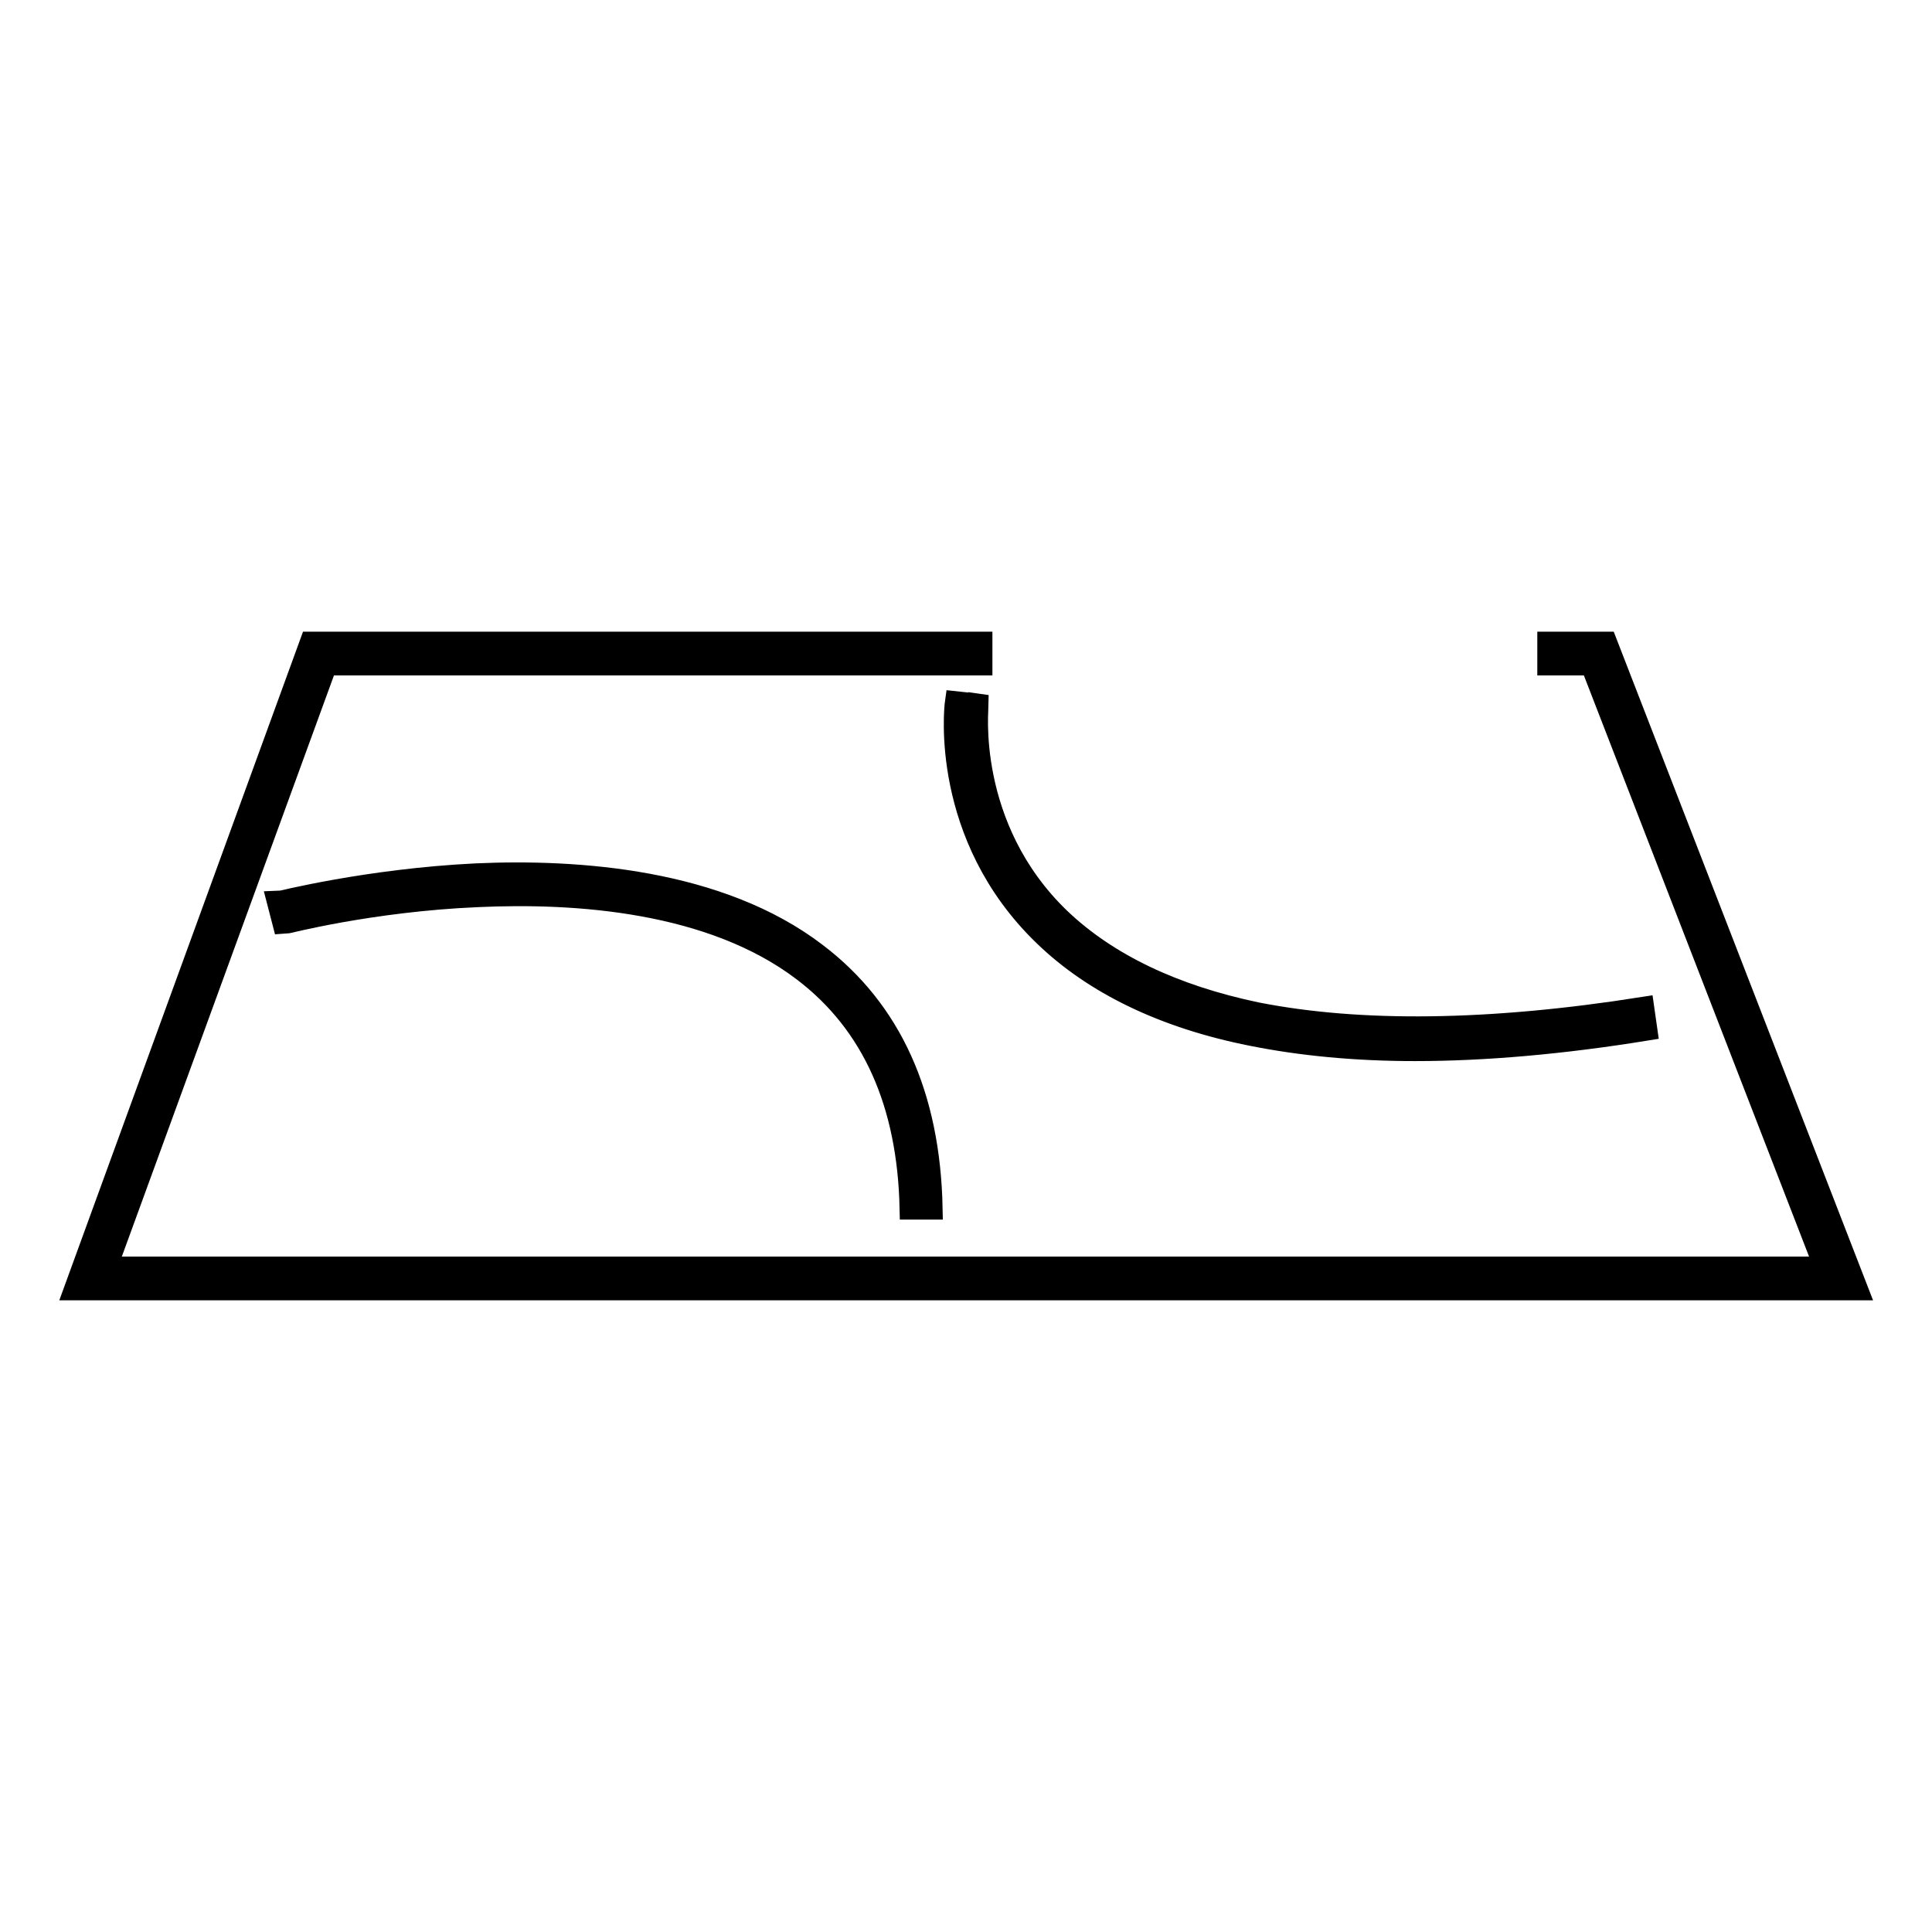
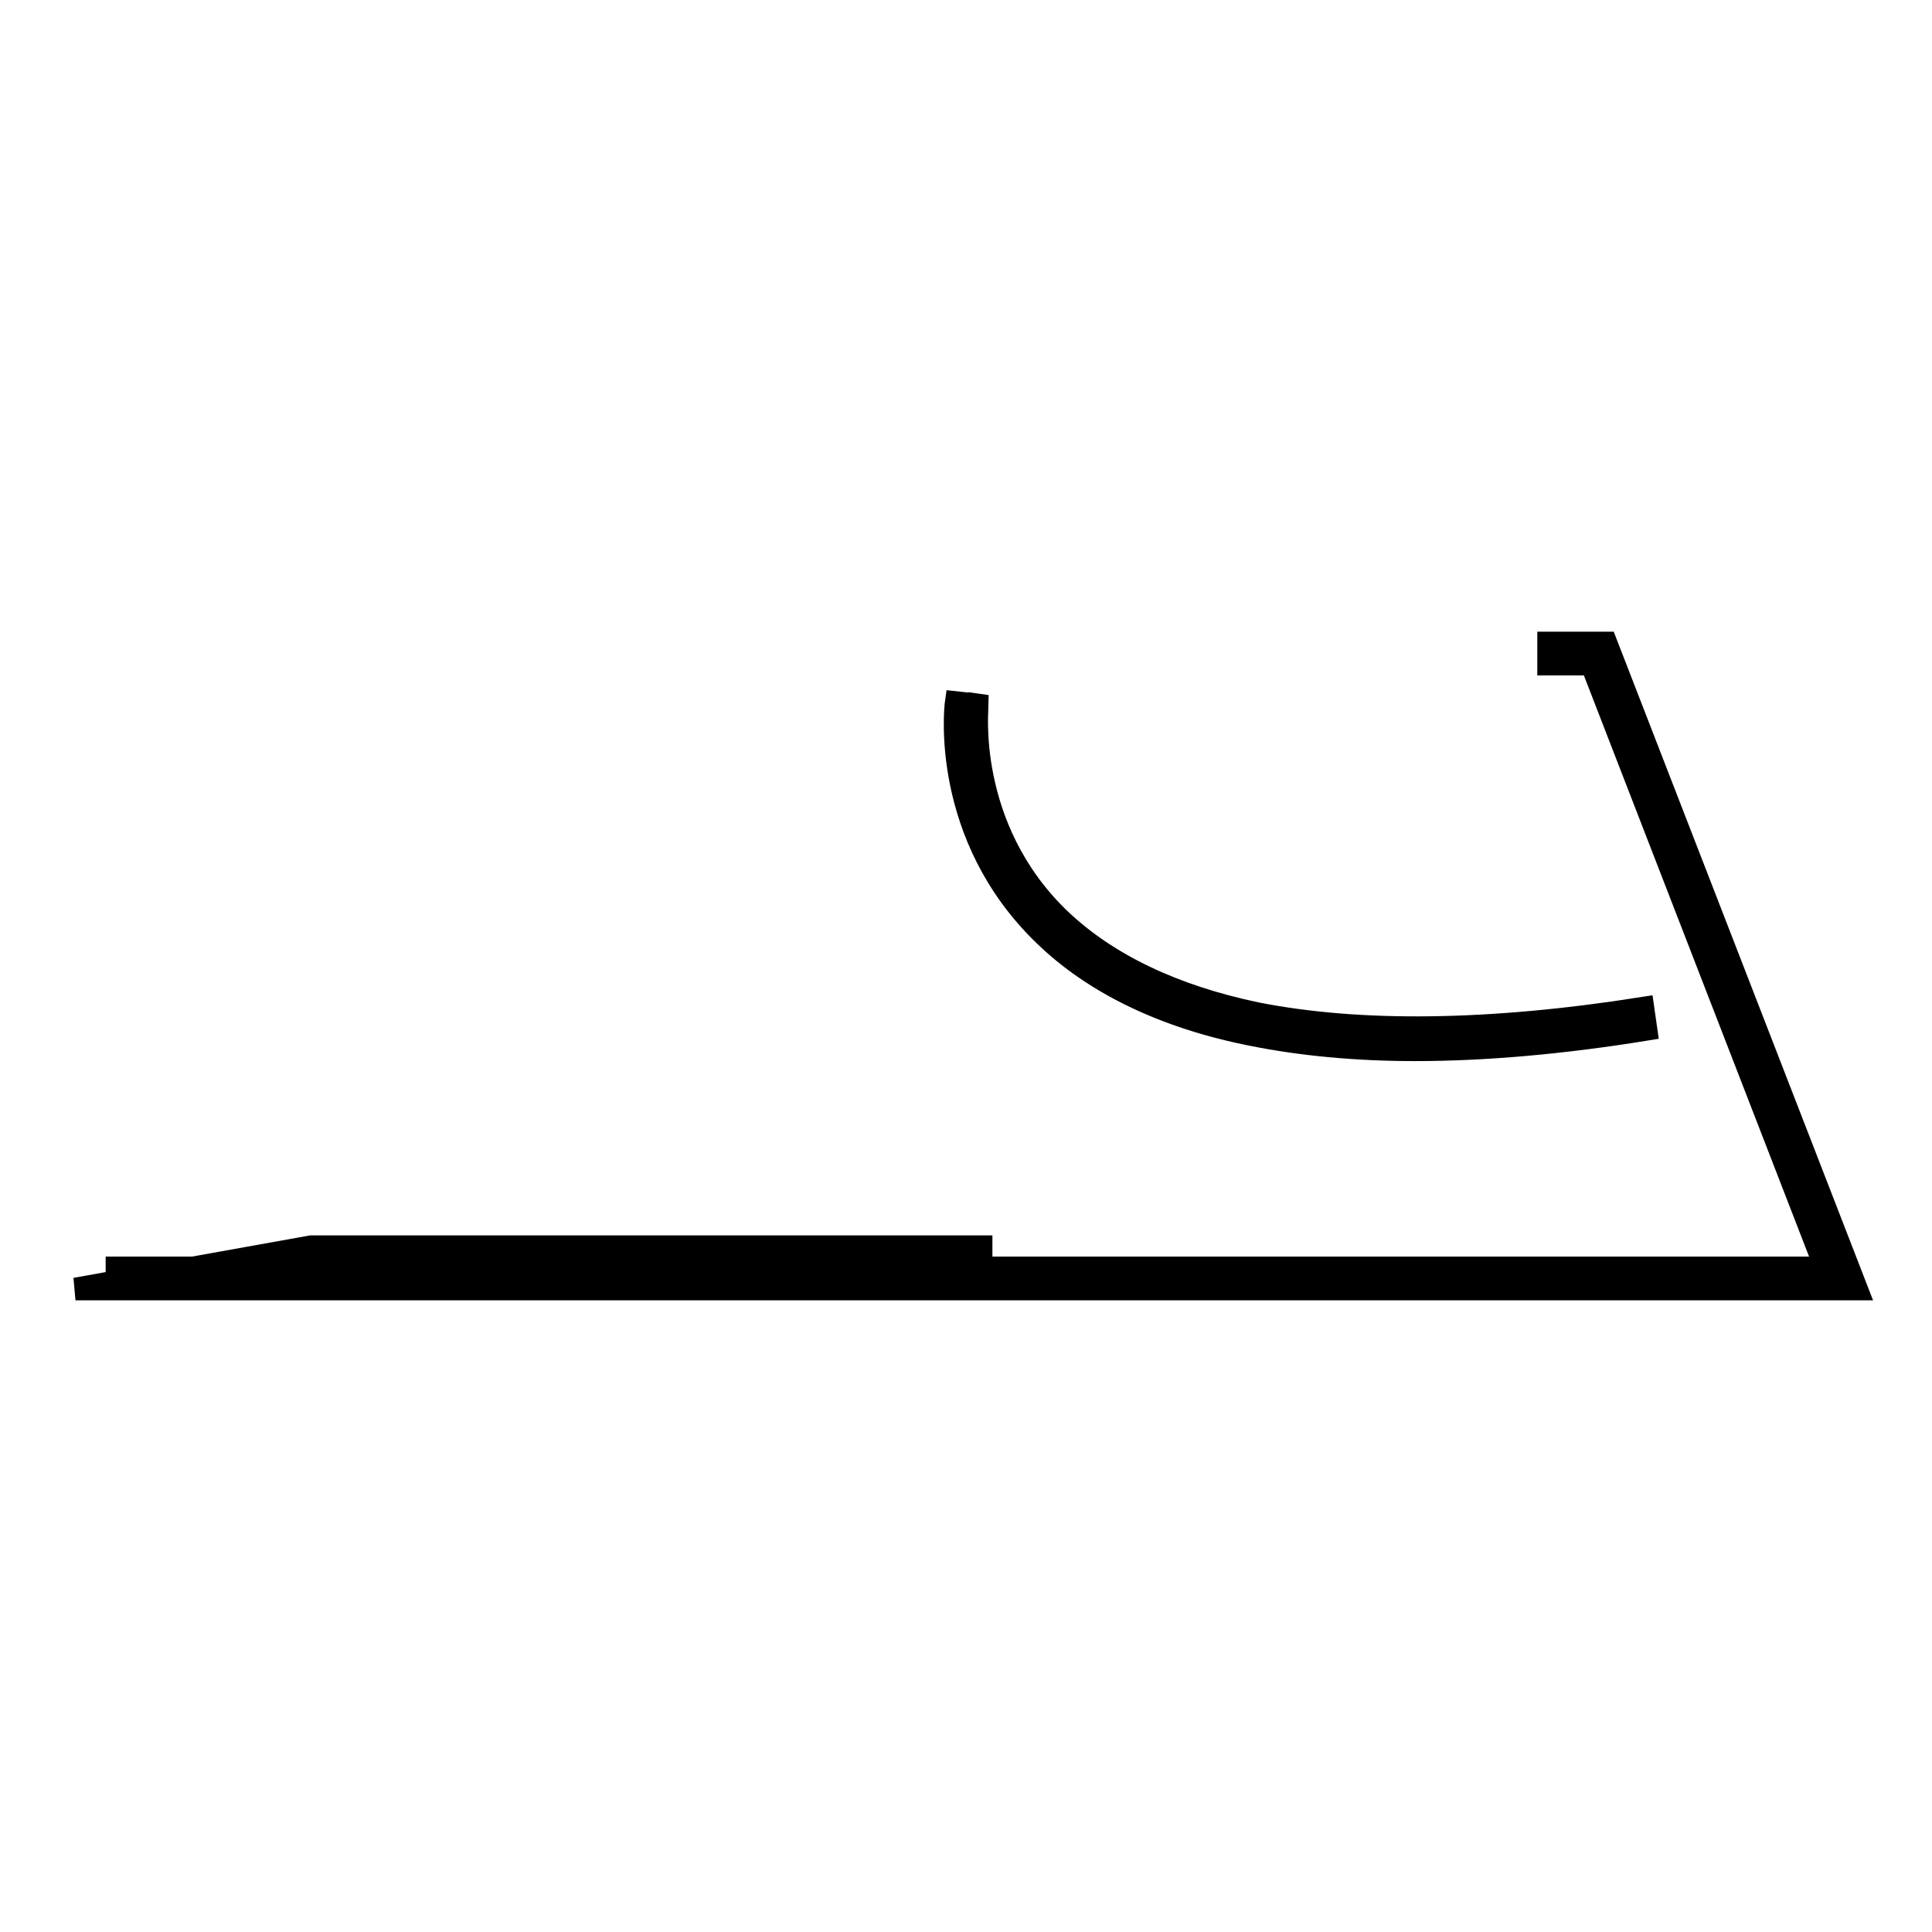
<svg xmlns="http://www.w3.org/2000/svg" version="1.1" x="0px" y="0px" viewBox="0 0 256 256" enable-background="new 0 0 256 256" xml:space="preserve">
  <g>
    <g>
      <path stroke-width="3" fill-opacity="0" stroke="#000000" d="M187.5,139.1c-7.9,0-15.1-0.7-21.6-2c-11.6-2.3-20.9-6.8-27.5-13.2c-13.7-13.2-11.8-30.1-11.7-30.8l2.8,0.3l-1.4-0.2l1.4,0.2c0,0.2-1.8,16.2,10.9,28.4c6.3,6,15.1,10.2,26.1,12.5c13.7,2.7,30.9,2.5,51.2-0.7l0.4,2.8C207,138.2,196.7,139.1,187.5,139.1z" />
-       <path stroke-width="3" fill-opacity="0" stroke="#000000" d="M120.7,160.1c-0.3-13.9-5-24.5-14.2-31.5c-12.2-9.3-30.2-10.5-43.2-9.9c-14.2,0.6-25.6,3.6-25.7,3.6l-0.7-2.7c0.1,0,11.8-3,26.2-3.7c13.4-0.6,32.2,0.7,45,10.5c9.9,7.5,15,18.8,15.3,33.7L120.7,160.1z" />
-       <path stroke-width="3" fill-opacity="0" stroke="#000000" d="M212.8,85.2h-7.6V88h5.7l31,80H14l29.2-80H130v-2.8H41.2L10,170.8h236L212.8,85.2z" />
+       <path stroke-width="3" fill-opacity="0" stroke="#000000" d="M212.8,85.2h-7.6V88h5.7l31,80H14H130v-2.8H41.2L10,170.8h236L212.8,85.2z" />
    </g>
  </g>
</svg>